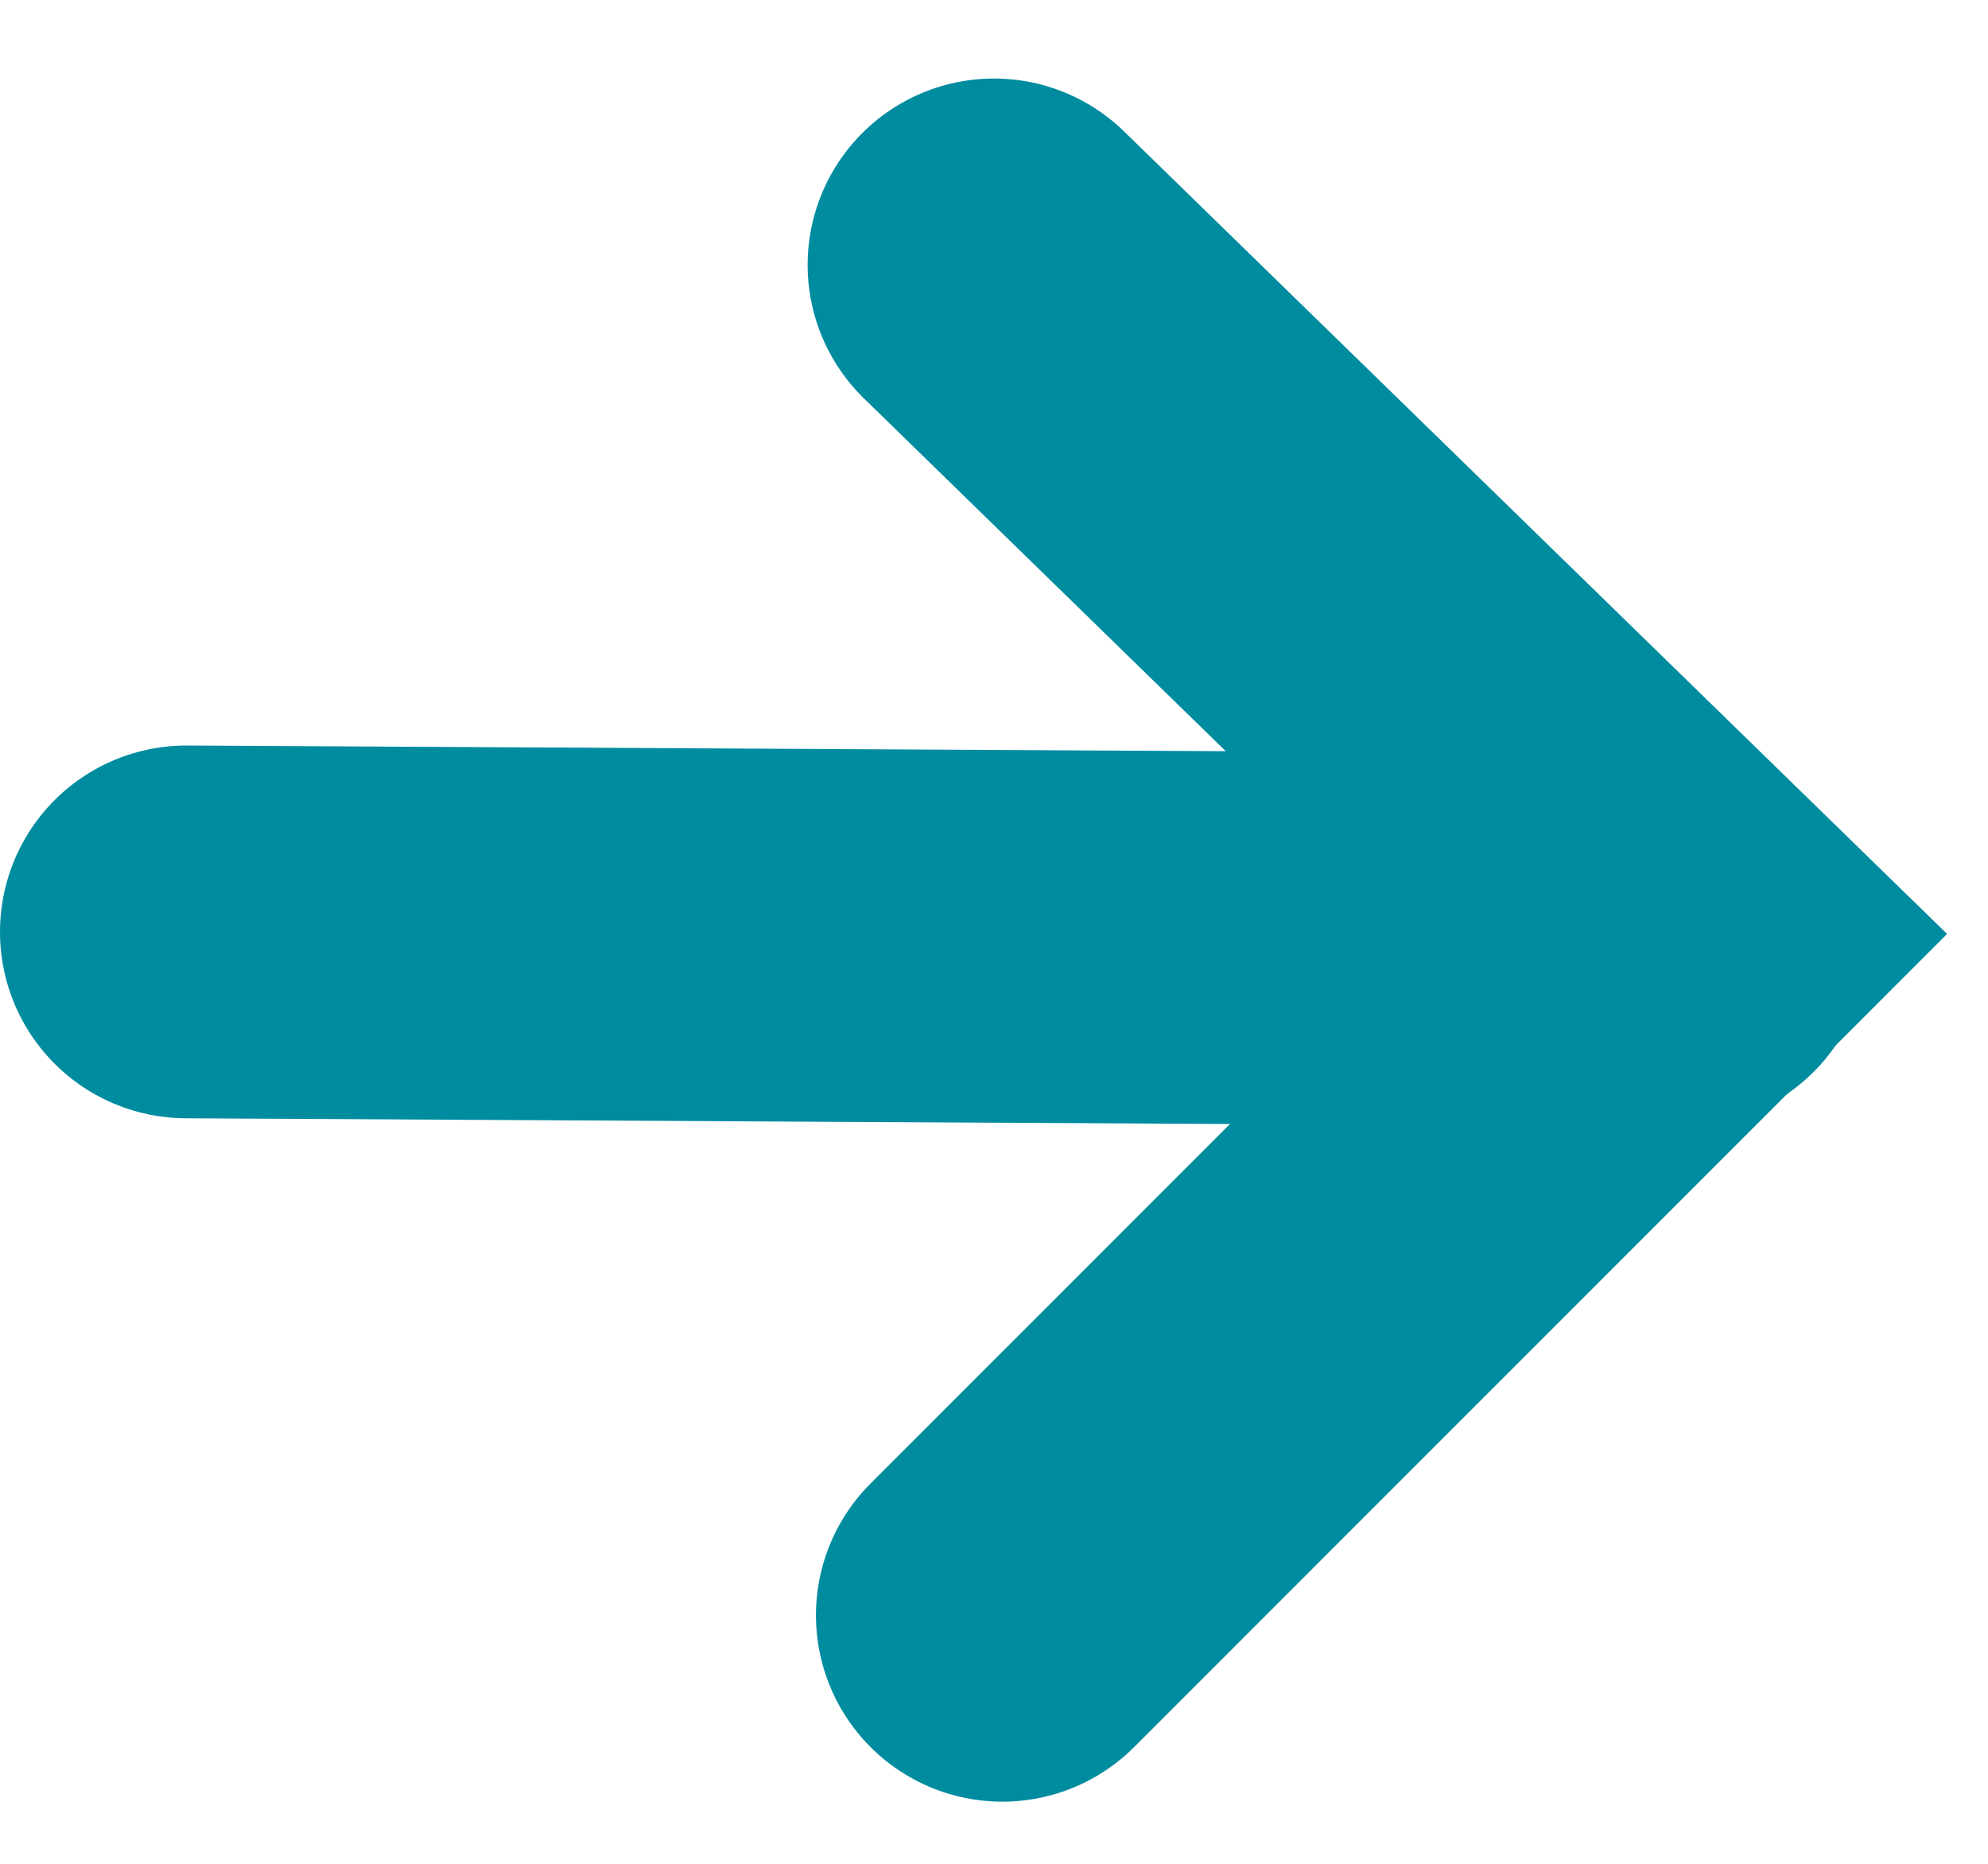
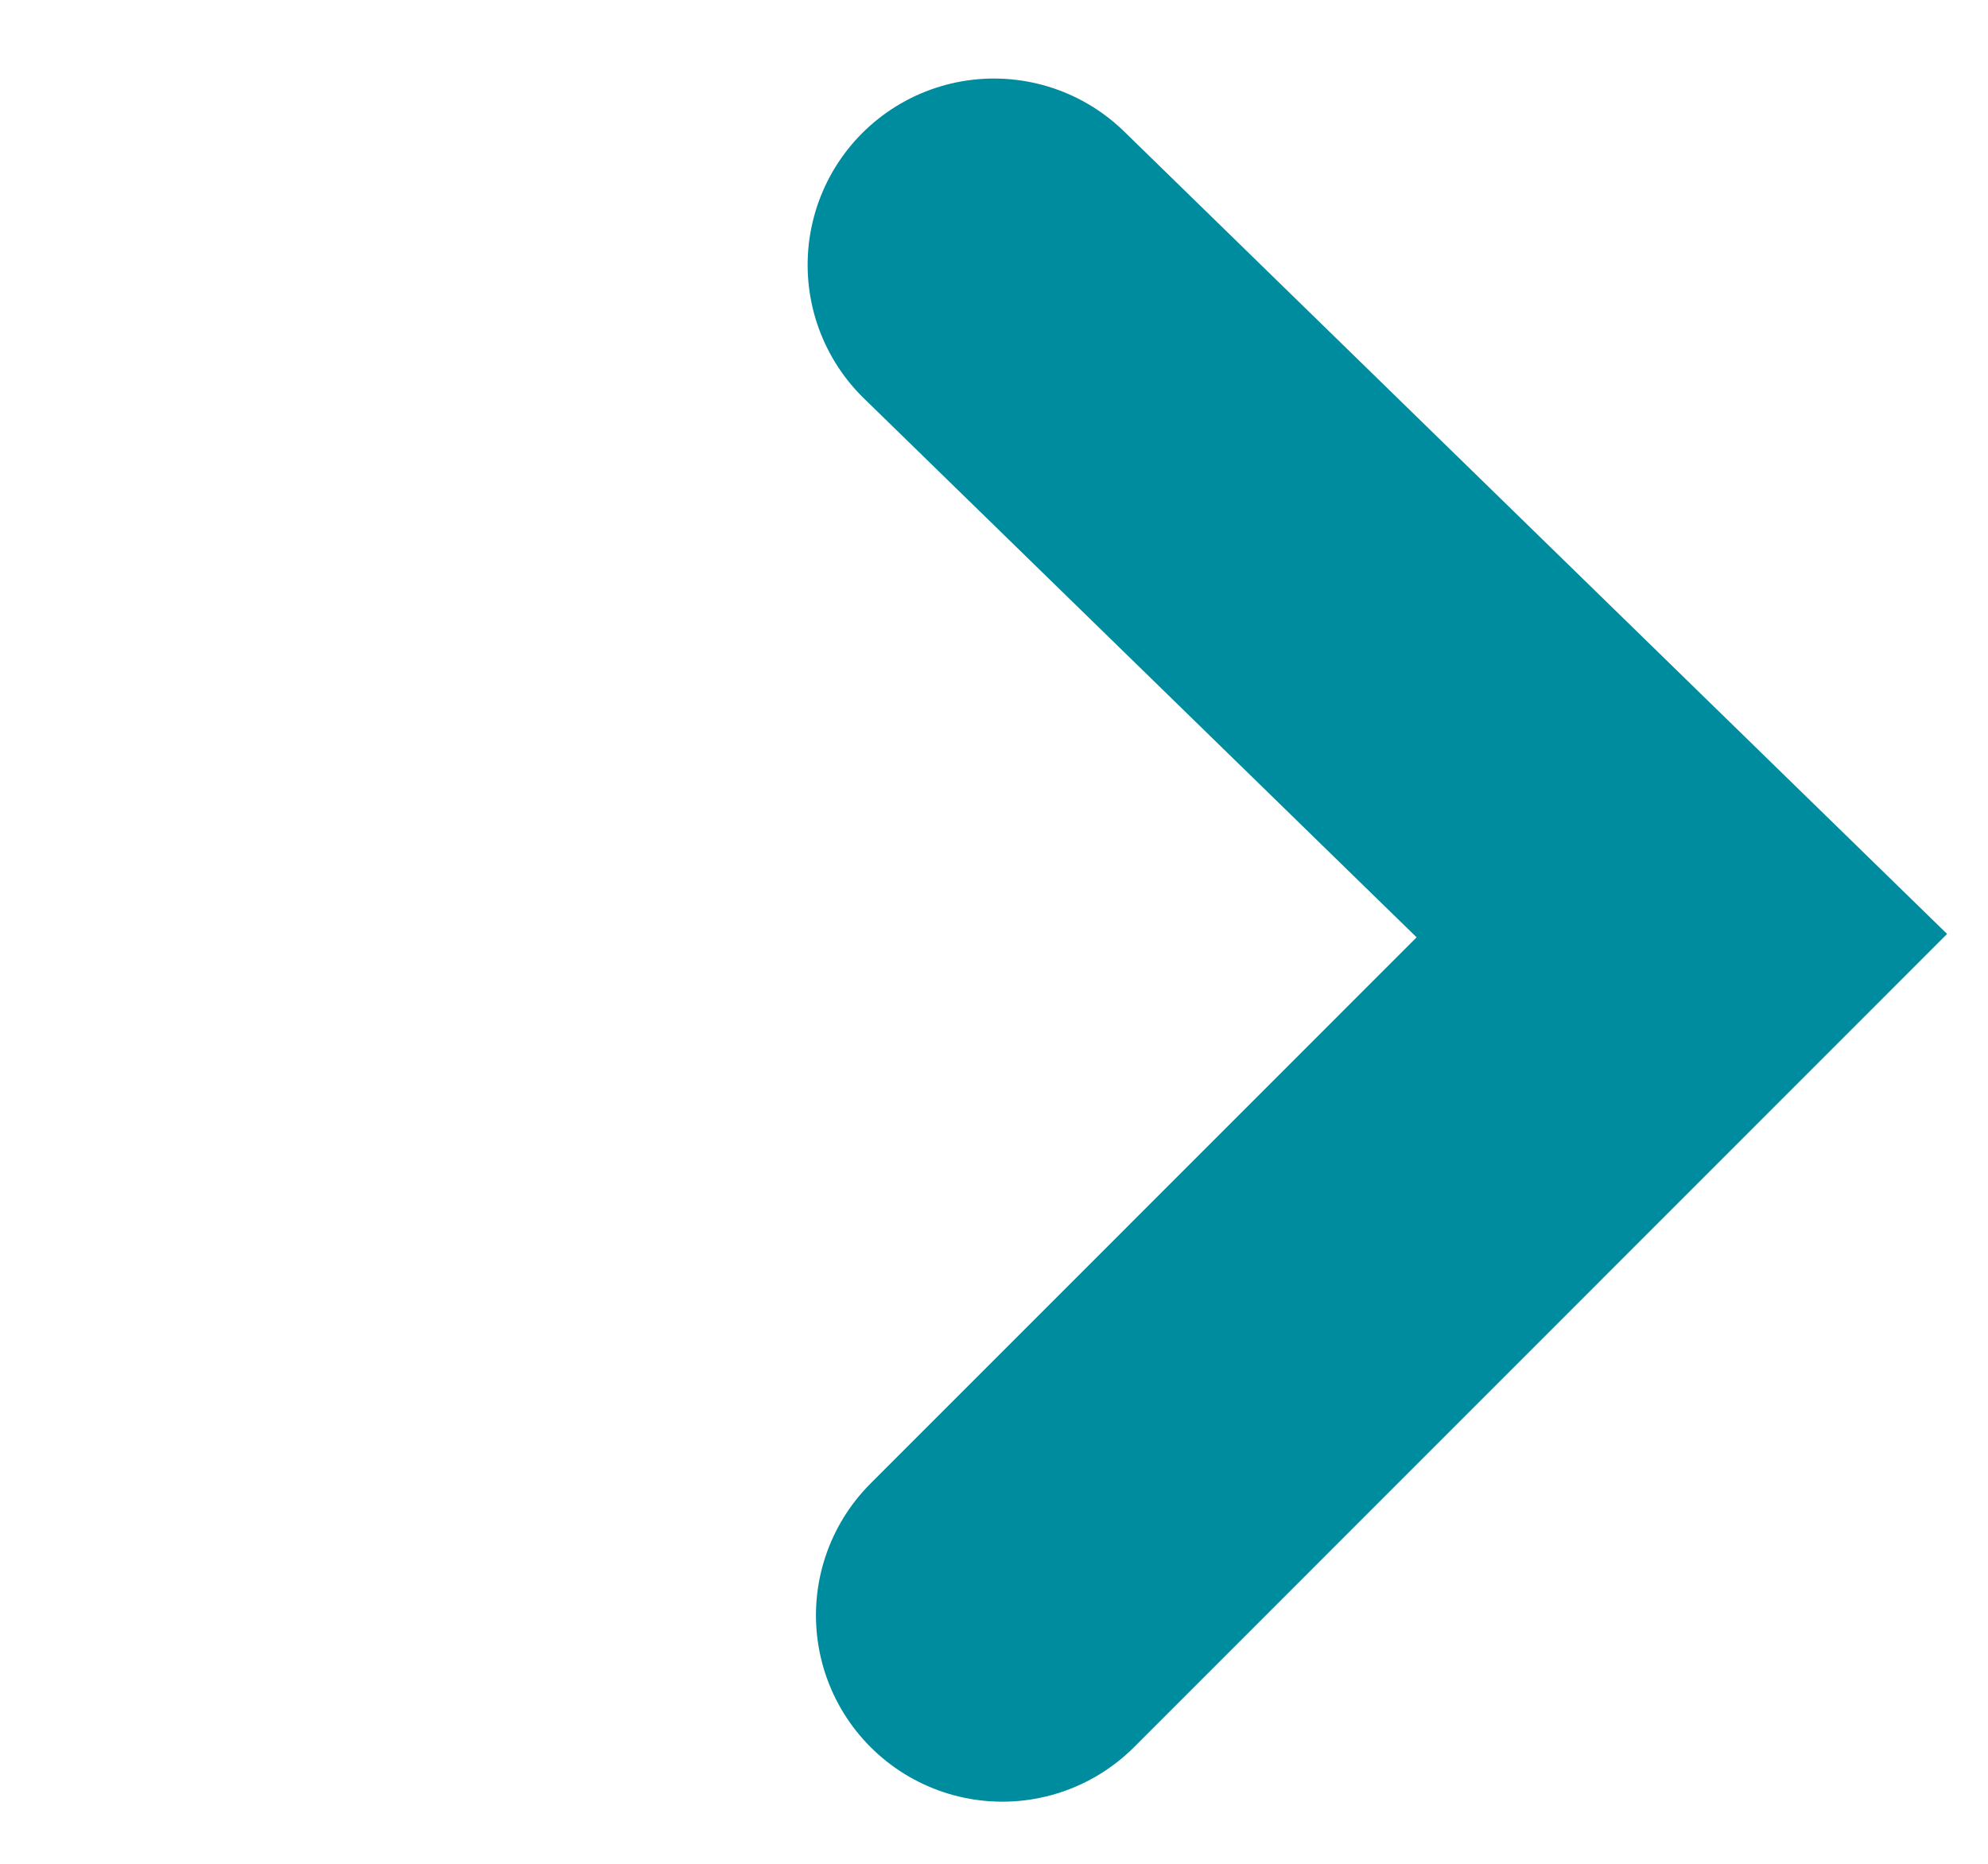
<svg xmlns="http://www.w3.org/2000/svg" width="16px" height="15px" viewBox="0 0 16 15" version="1.1">
  <title>Light Blue Arrow@3x</title>
  <g id="Light-Blue-Arrow" stroke="none" stroke-width="1" fill="none" fill-rule="evenodd" stroke-linecap="round">
    <g id="Group-26" transform="translate(1.063, 2.132)" stroke="#008C9F" stroke-width="3">
      <polyline id="Path-6" points="6.937 9.02377588e-13 12.473 5.398 7.004 10.868" />
-       <line x1="12.473" y1="5.434" x2="0.437" y2="5.368" id="Path-7" />
    </g>
  </g>
</svg>